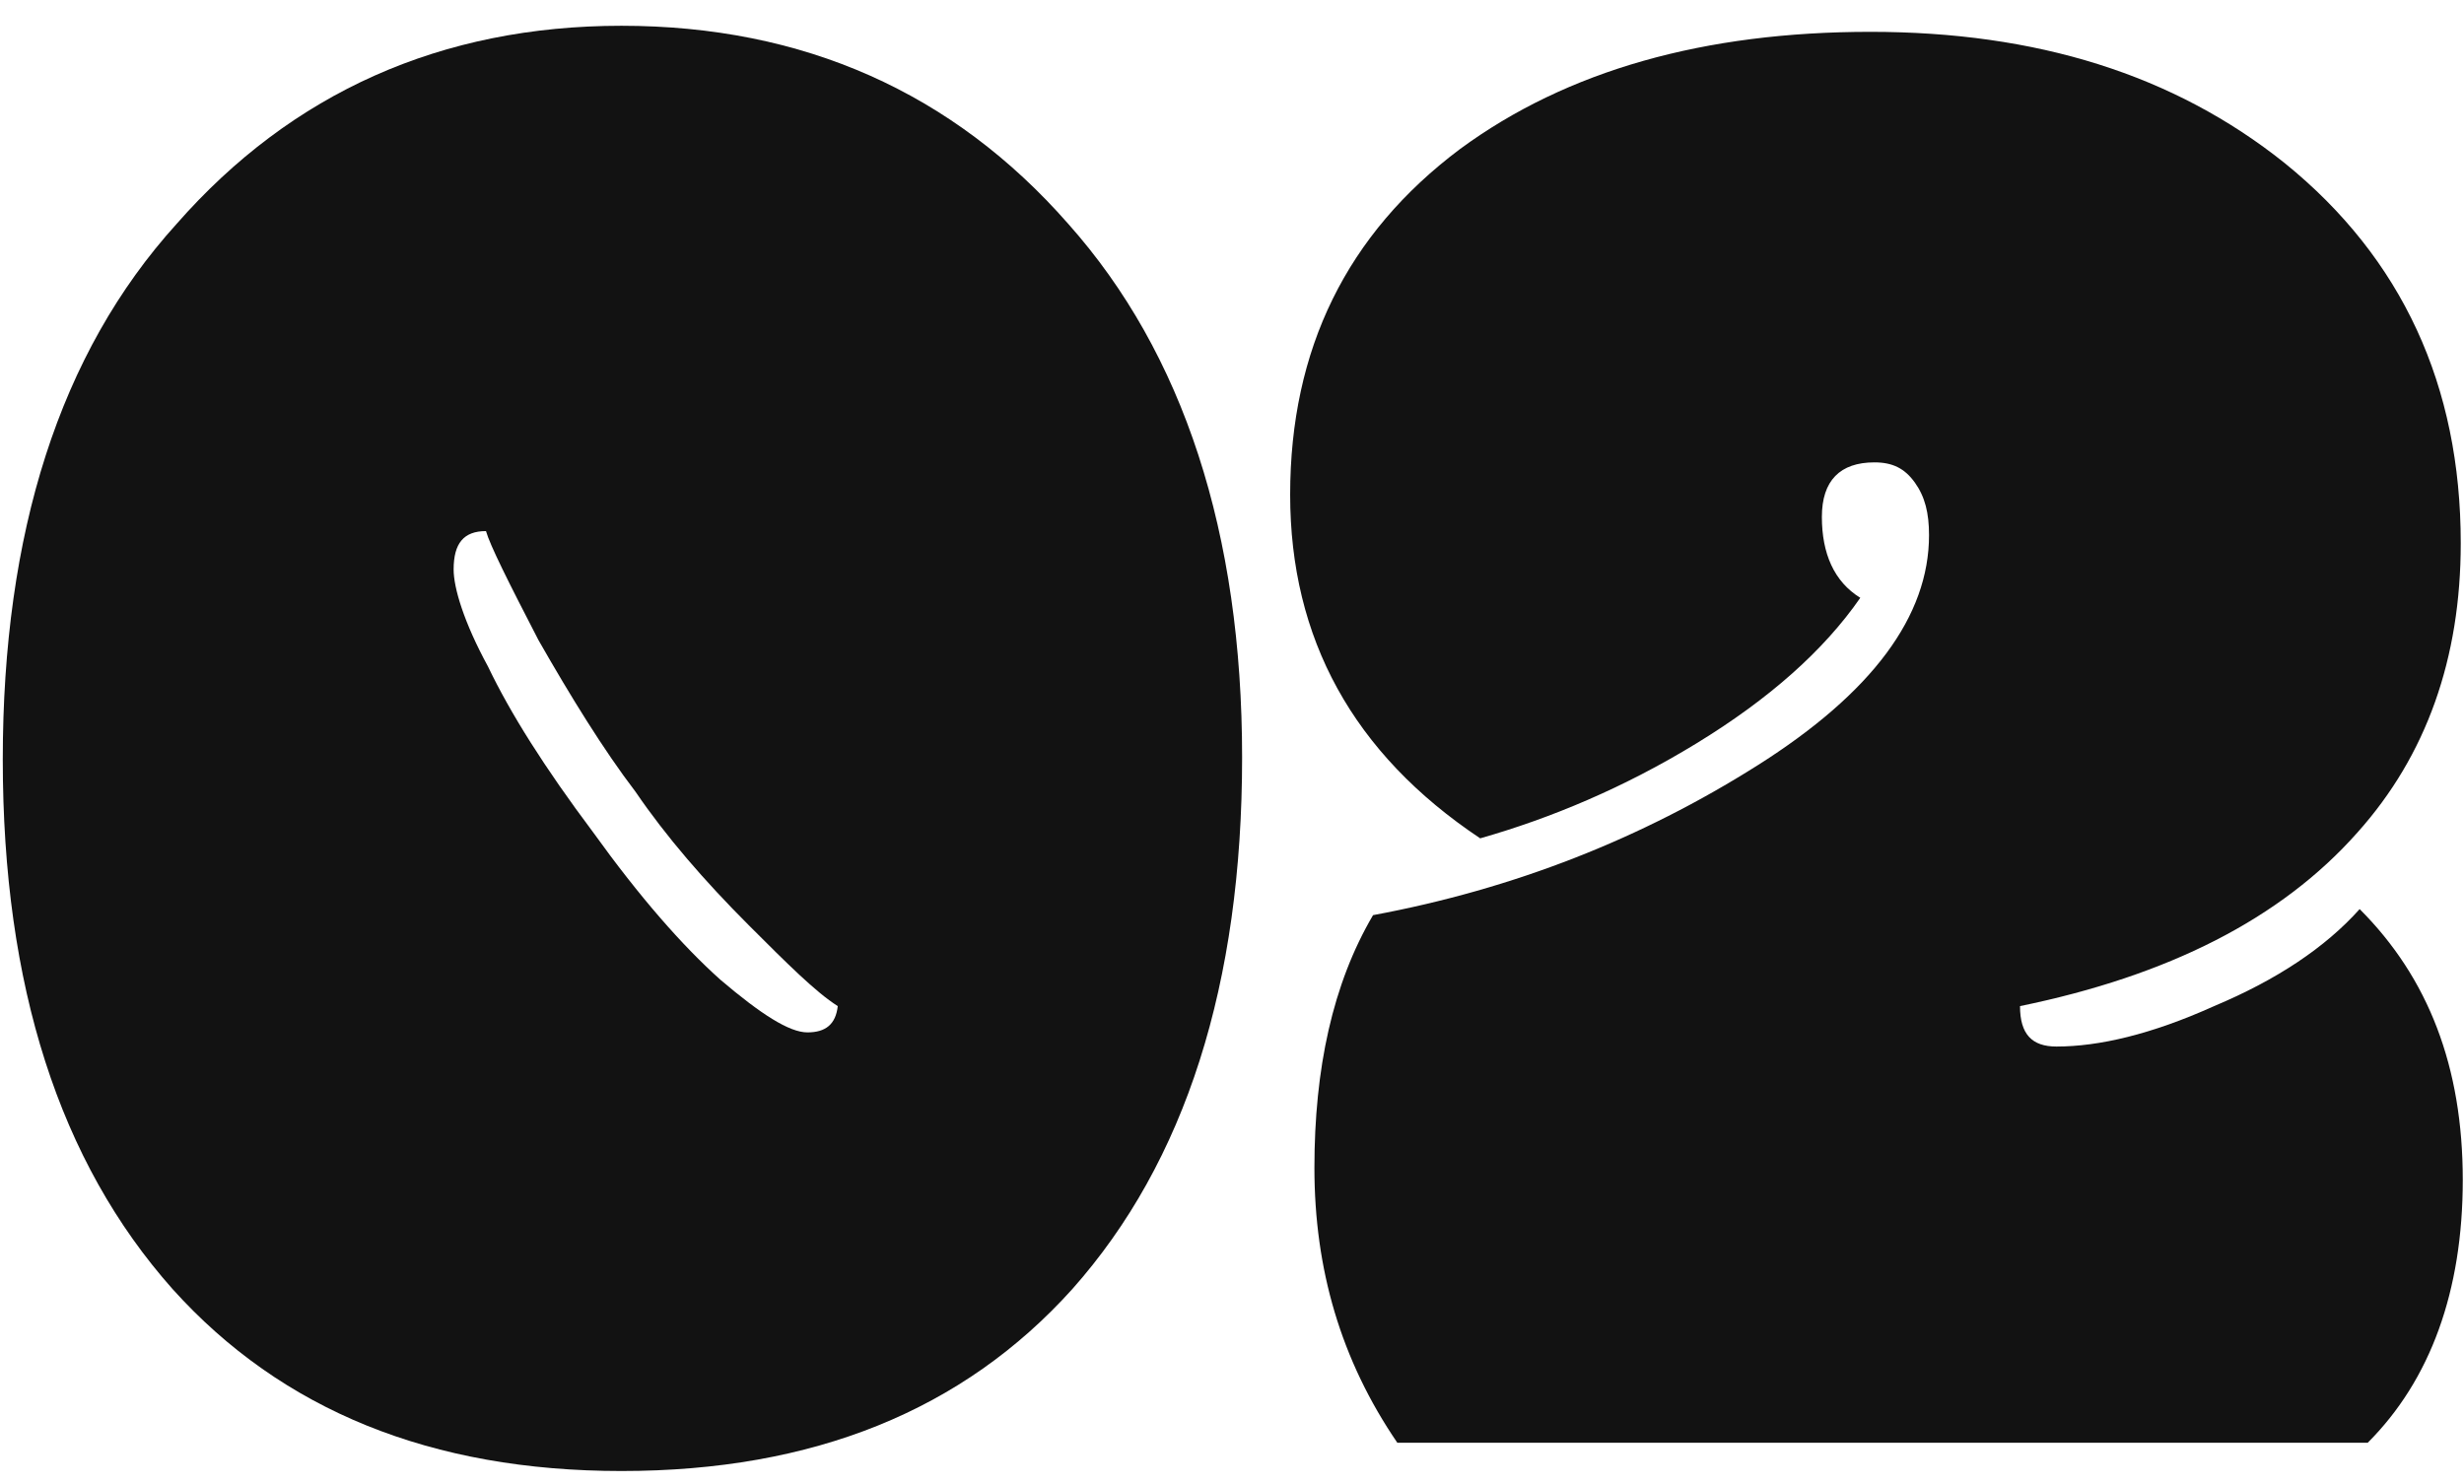
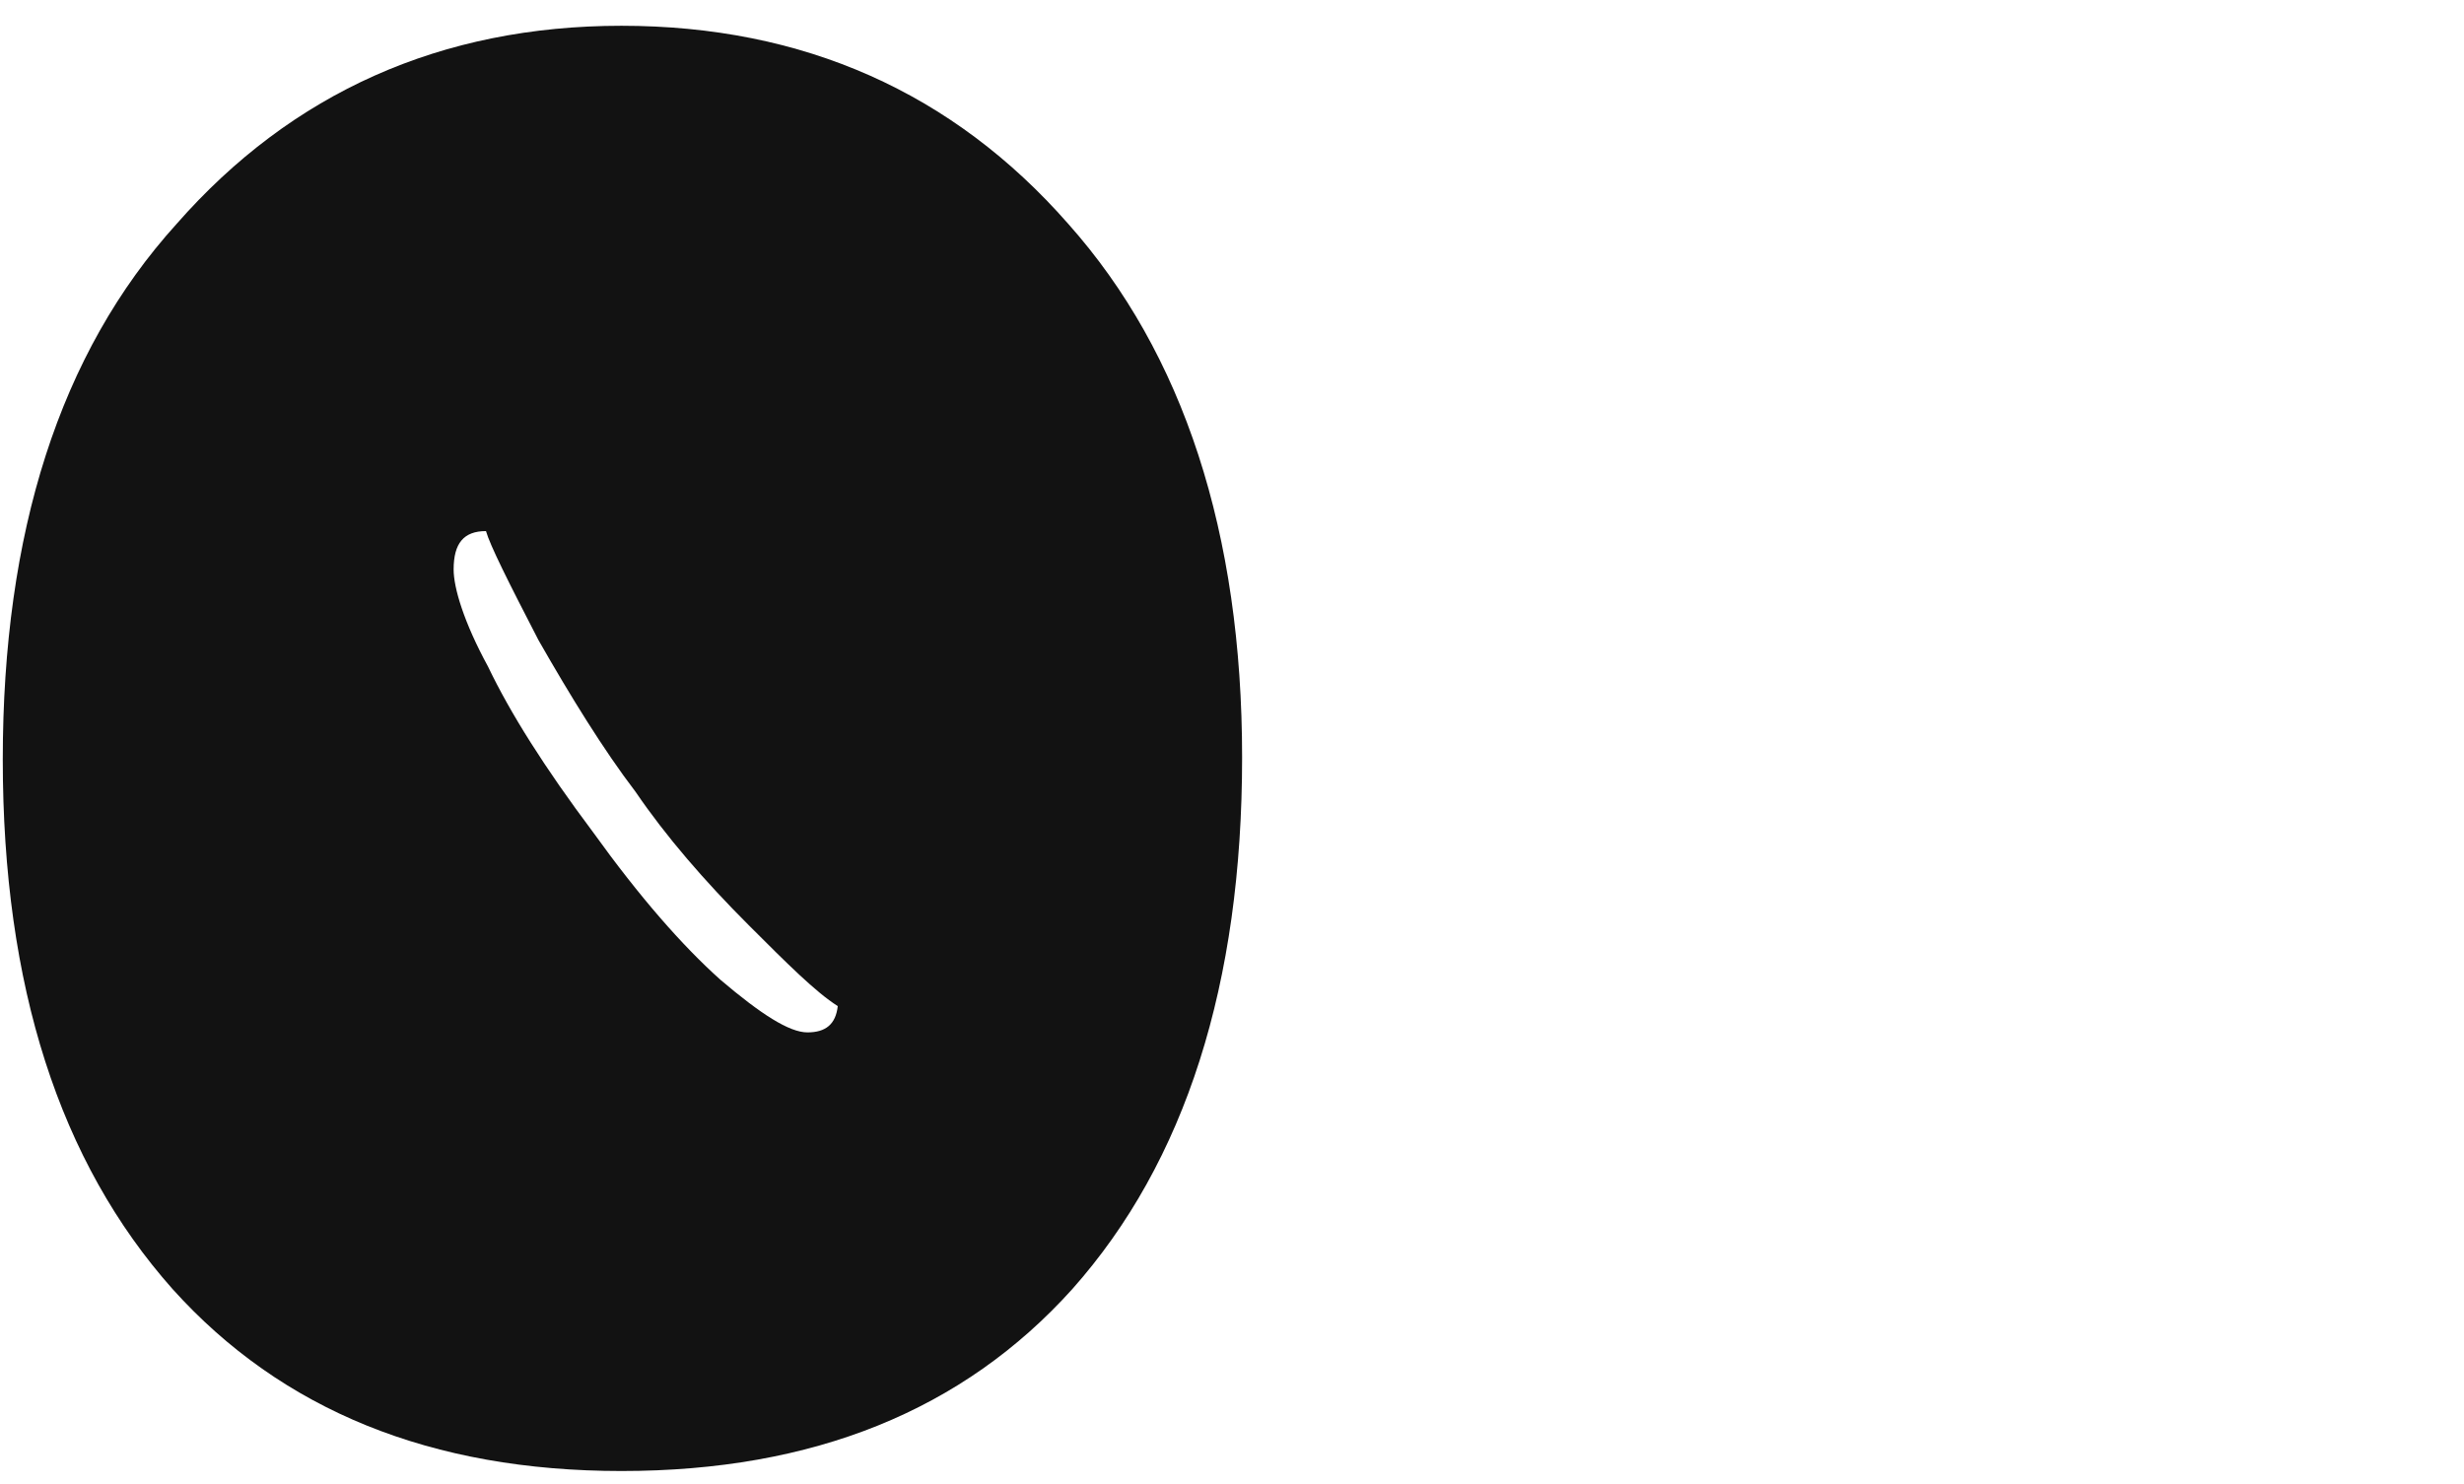
<svg xmlns="http://www.w3.org/2000/svg" width="78" height="47" viewBox="0 0 78 47" fill="none">
-   <path d="M74.697 28.784C76.873 30.96 77.961 33.776 77.961 37.36C77.961 40.88 76.937 43.696 74.953 45.68H44.233C42.441 43.056 41.609 40.176 41.609 36.976C41.609 33.84 42.185 31.152 43.465 28.976C47.945 28.144 51.977 26.544 55.625 24.24C59.273 21.936 61.065 19.504 61.065 16.944C61.065 16.24 60.937 15.728 60.617 15.28C60.297 14.832 59.913 14.64 59.337 14.64C58.249 14.64 57.673 15.216 57.673 16.368C57.673 17.52 58.057 18.416 58.889 18.928C57.737 20.592 56.009 22.128 53.705 23.536C51.401 24.944 49.097 25.904 46.857 26.544C42.825 23.856 40.841 20.208 40.841 15.664C40.841 11.056 42.633 7.408 46.217 4.72C49.609 2.224 53.961 1.008 59.209 1.008C64.457 1.008 68.809 2.352 72.329 5.168C76.041 8.176 77.897 12.208 77.897 17.2C77.897 20.848 76.809 23.92 74.633 26.352C72.201 29.104 68.617 30.896 63.945 31.856C63.945 32.752 64.329 33.136 65.097 33.136C66.441 33.136 68.105 32.752 70.089 31.856C72.073 31.024 73.609 30 74.697 28.784Z" fill="#121212" />
  <path d="M33.816 7.088C37.464 11.184 39.32 16.88 39.32 23.984C39.32 31.152 37.528 36.784 33.944 40.816C30.488 44.656 25.752 46.576 19.672 46.576C13.656 46.576 8.92 44.656 5.464 40.816C1.88 36.784 0.088 31.216 0.088 24.048C0.088 16.88 1.88 11.184 5.592 7.088C9.24 2.928 13.976 0.816 19.672 0.816C25.432 0.816 30.168 2.928 33.816 7.088ZM25.56 32.688C26.136 32.688 26.456 32.432 26.52 31.856C25.816 31.408 24.92 30.512 23.704 29.296C22.296 27.888 21.08 26.48 20.12 25.072C19.096 23.728 18.072 22.064 17.048 20.272C16.088 18.416 15.512 17.264 15.384 16.816C14.68 16.816 14.36 17.2 14.36 18.032C14.36 18.608 14.68 19.696 15.448 21.104C16.152 22.576 17.24 24.304 18.776 26.352C20.248 28.4 21.592 29.936 22.808 31.024C24.088 32.112 24.984 32.688 25.56 32.688Z" fill="#121212" />
</svg>